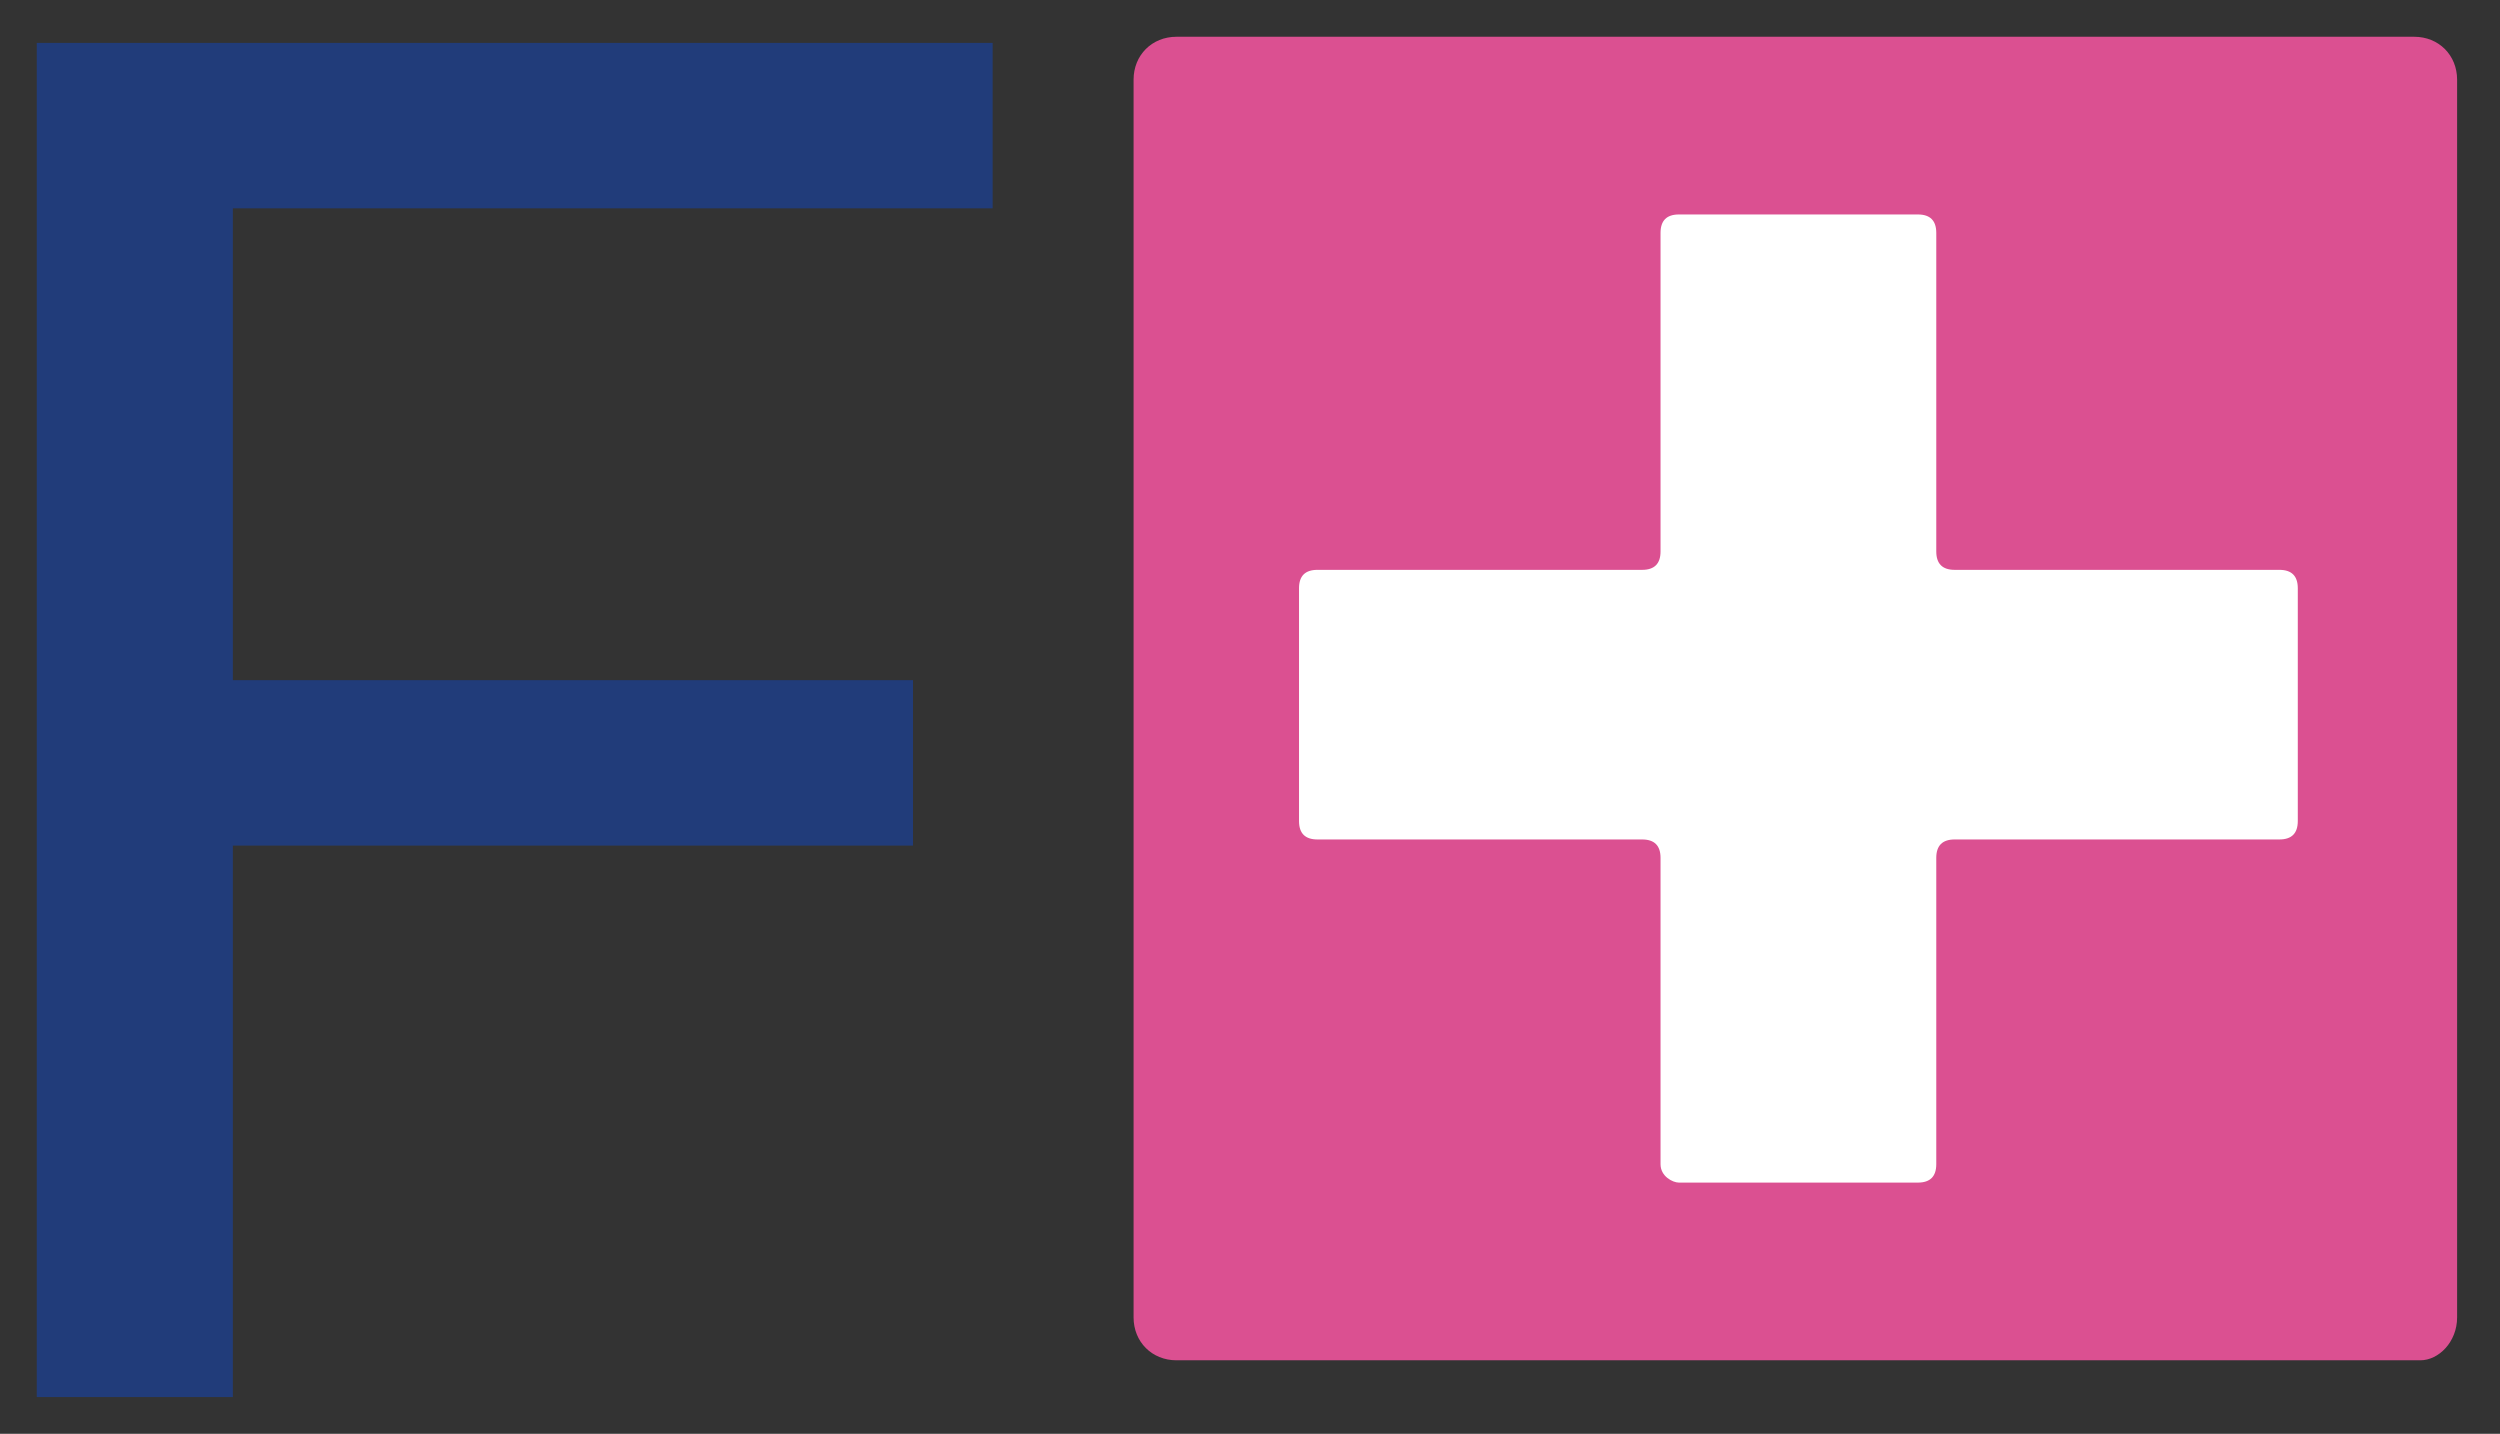
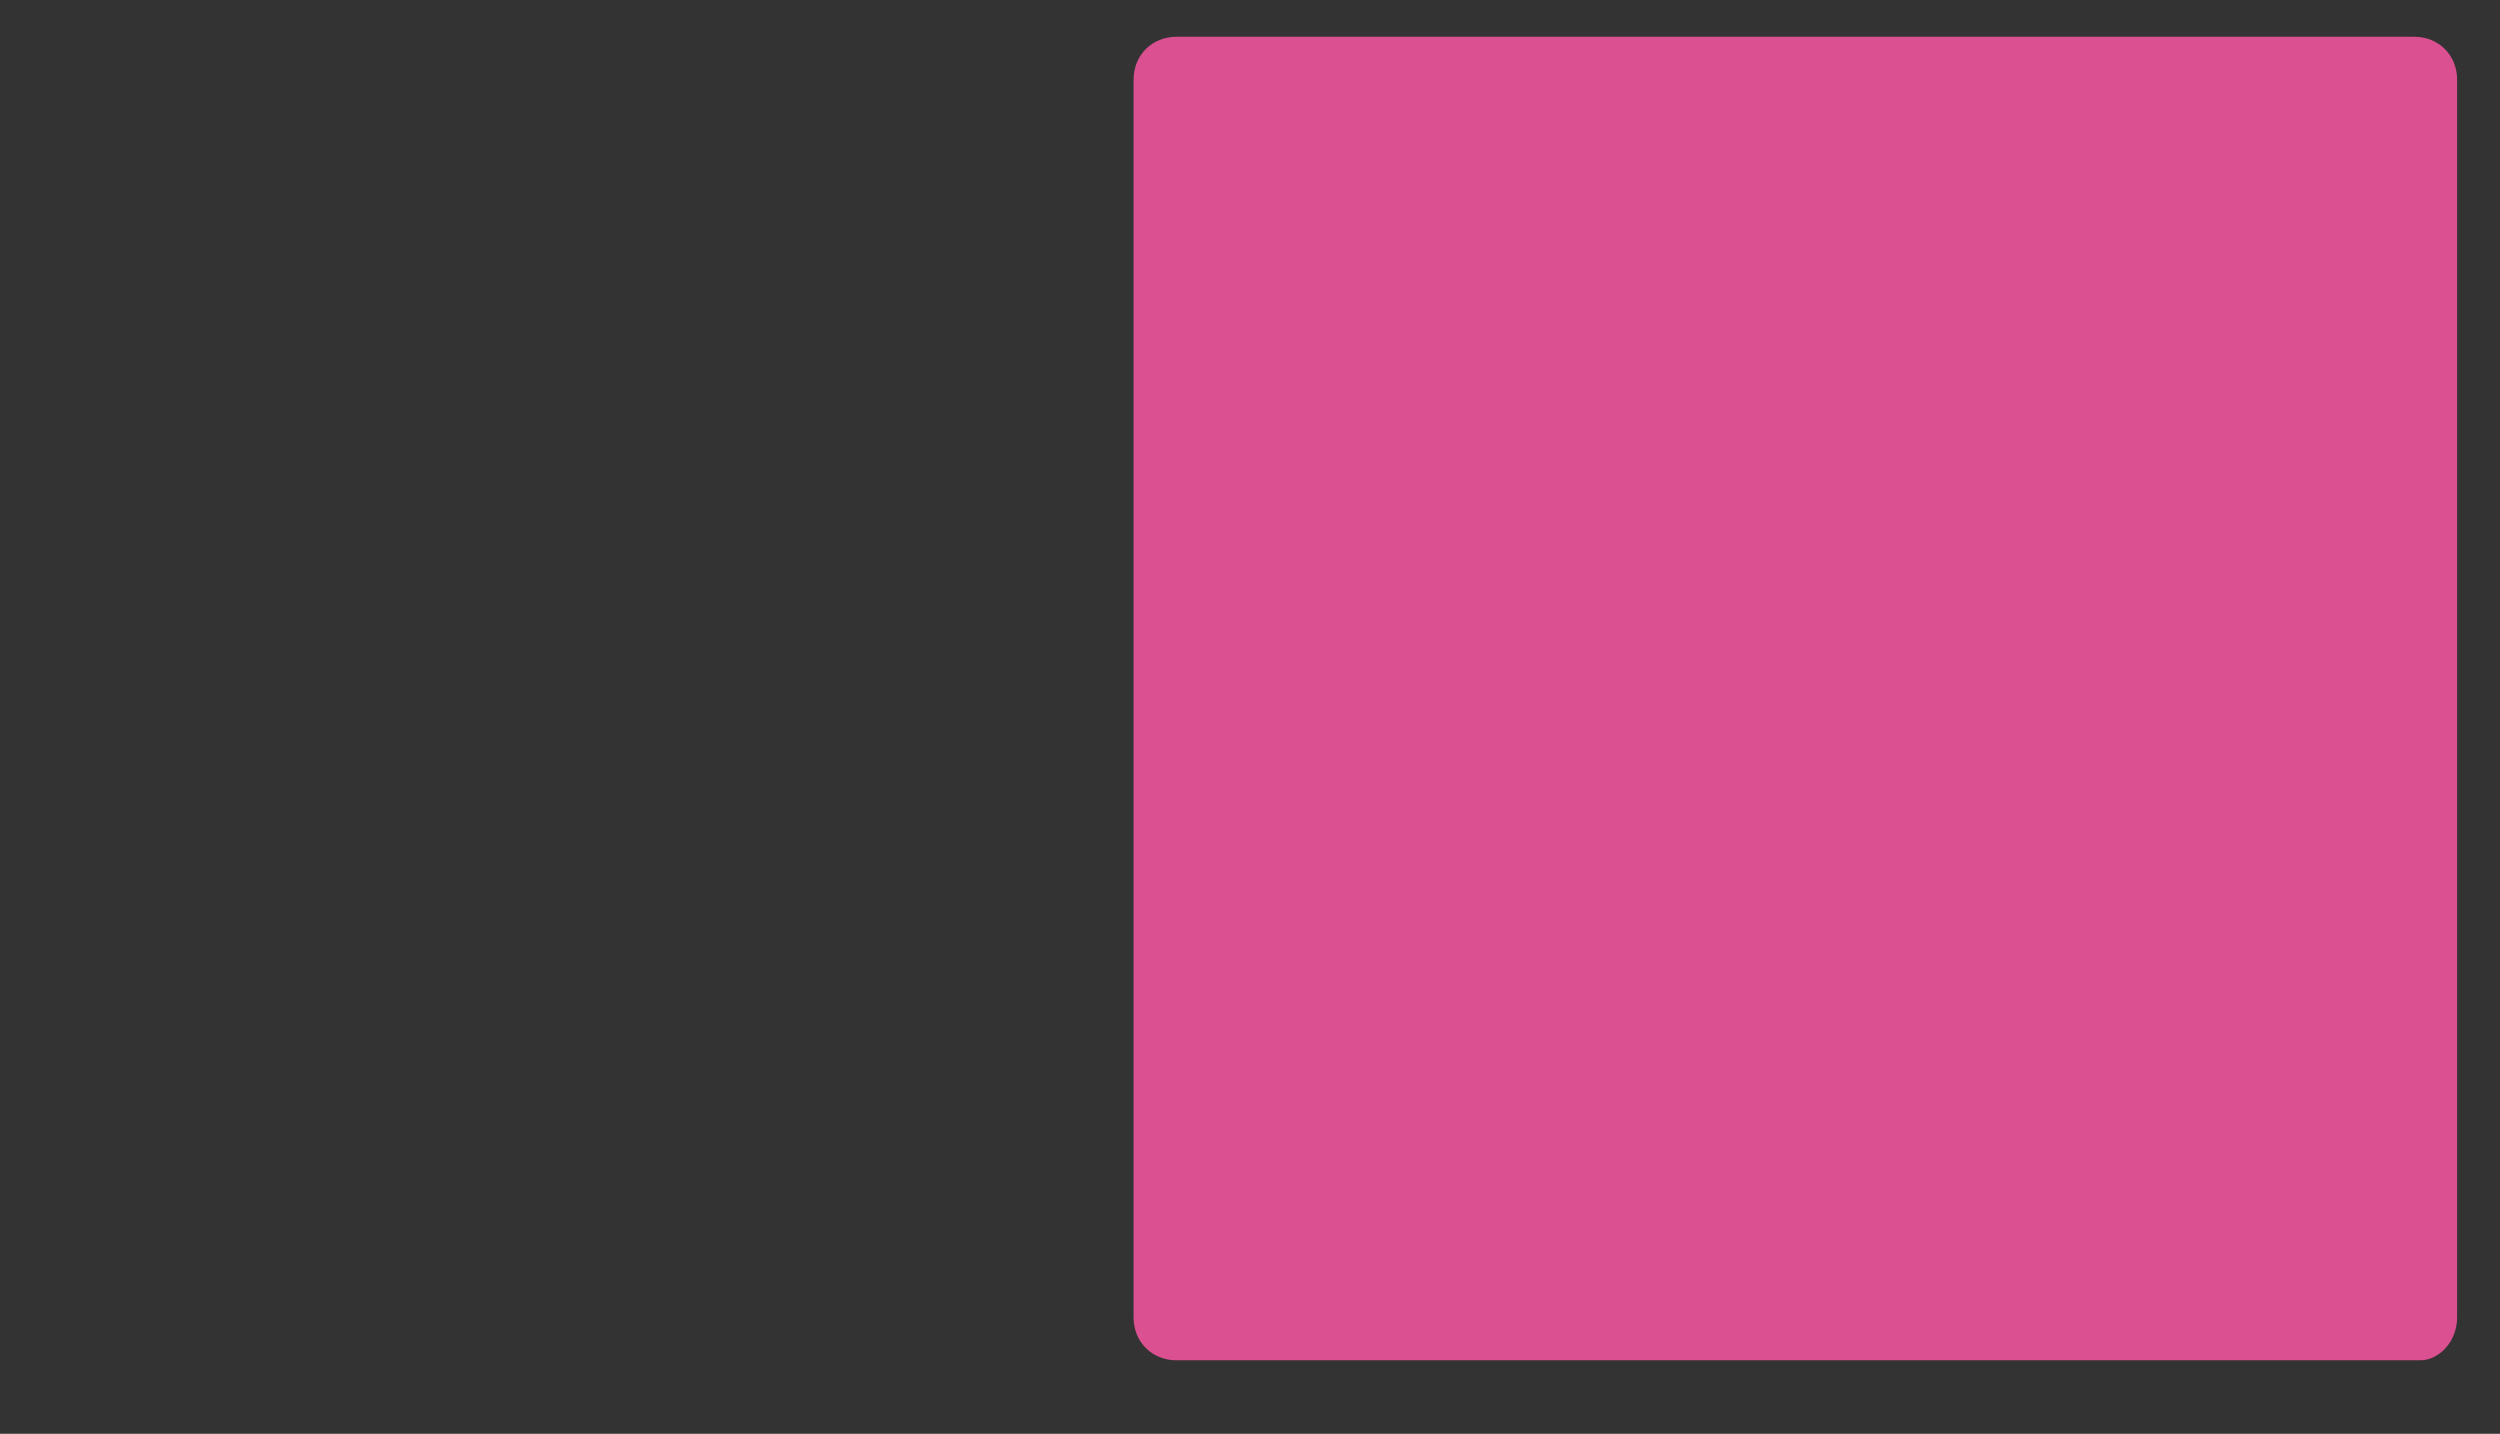
<svg xmlns="http://www.w3.org/2000/svg" version="1.1" id="Calque_1" x="0px" y="0px" viewBox="0 0 40.8 23.4" style="enable-background:new 0 0 40.8 23.4;" xml:space="preserve">
  <rect x="0" y="0" width="40.8" height="23.4" fill="#333333" stroke="none" />
  <style type="text/css">
	.st0{fill-rule:evenodd;clip-rule:evenodd;fill:#213C7A;}
	.st1{fill-rule:evenodd;clip-rule:evenodd;fill:#DB5091;}
	.st2{fill:#FFFFFF;}
</style>
  <g>
-     <path class="st0" d="M3.8,13.8h11.1v-2.7H3.8V3.4h12.4V0.7H0.6v22.1h3.2V13.8z" />
    <g>
      <path class="st1" d="M39.5,22.2H19.2c-0.4,0-0.7-0.3-0.7-0.7V1.3c0-0.4,0.3-0.7,0.7-0.7h20.2c0.4,0,0.7,0.3,0.7,0.7v20.2    C40.1,21.9,39.8,22.2,39.5,22.2z" />
      <g>
-         <path class="st2" d="M27.1,19v-5c0-0.2-0.1-0.3-0.3-0.3h-5.3c-0.2,0-0.3-0.1-0.3-0.3V9.6c0-0.2,0.1-0.3,0.3-0.3h5.3     c0.2,0,0.3-0.1,0.3-0.3V3.8c0-0.2,0.1-0.3,0.3-0.3h3.9c0.2,0,0.3,0.1,0.3,0.3V9c0,0.2,0.1,0.3,0.3,0.3h5.3c0.2,0,0.3,0.1,0.3,0.3     v3.8c0,0.2-0.1,0.3-0.3,0.3h-5.3c-0.2,0-0.3,0.1-0.3,0.3v5c0,0.2-0.1,0.3-0.3,0.3h-3.9C27.3,19.3,27.1,19.2,27.1,19z" />
-       </g>
+         </g>
    </g>
  </g>
</svg>